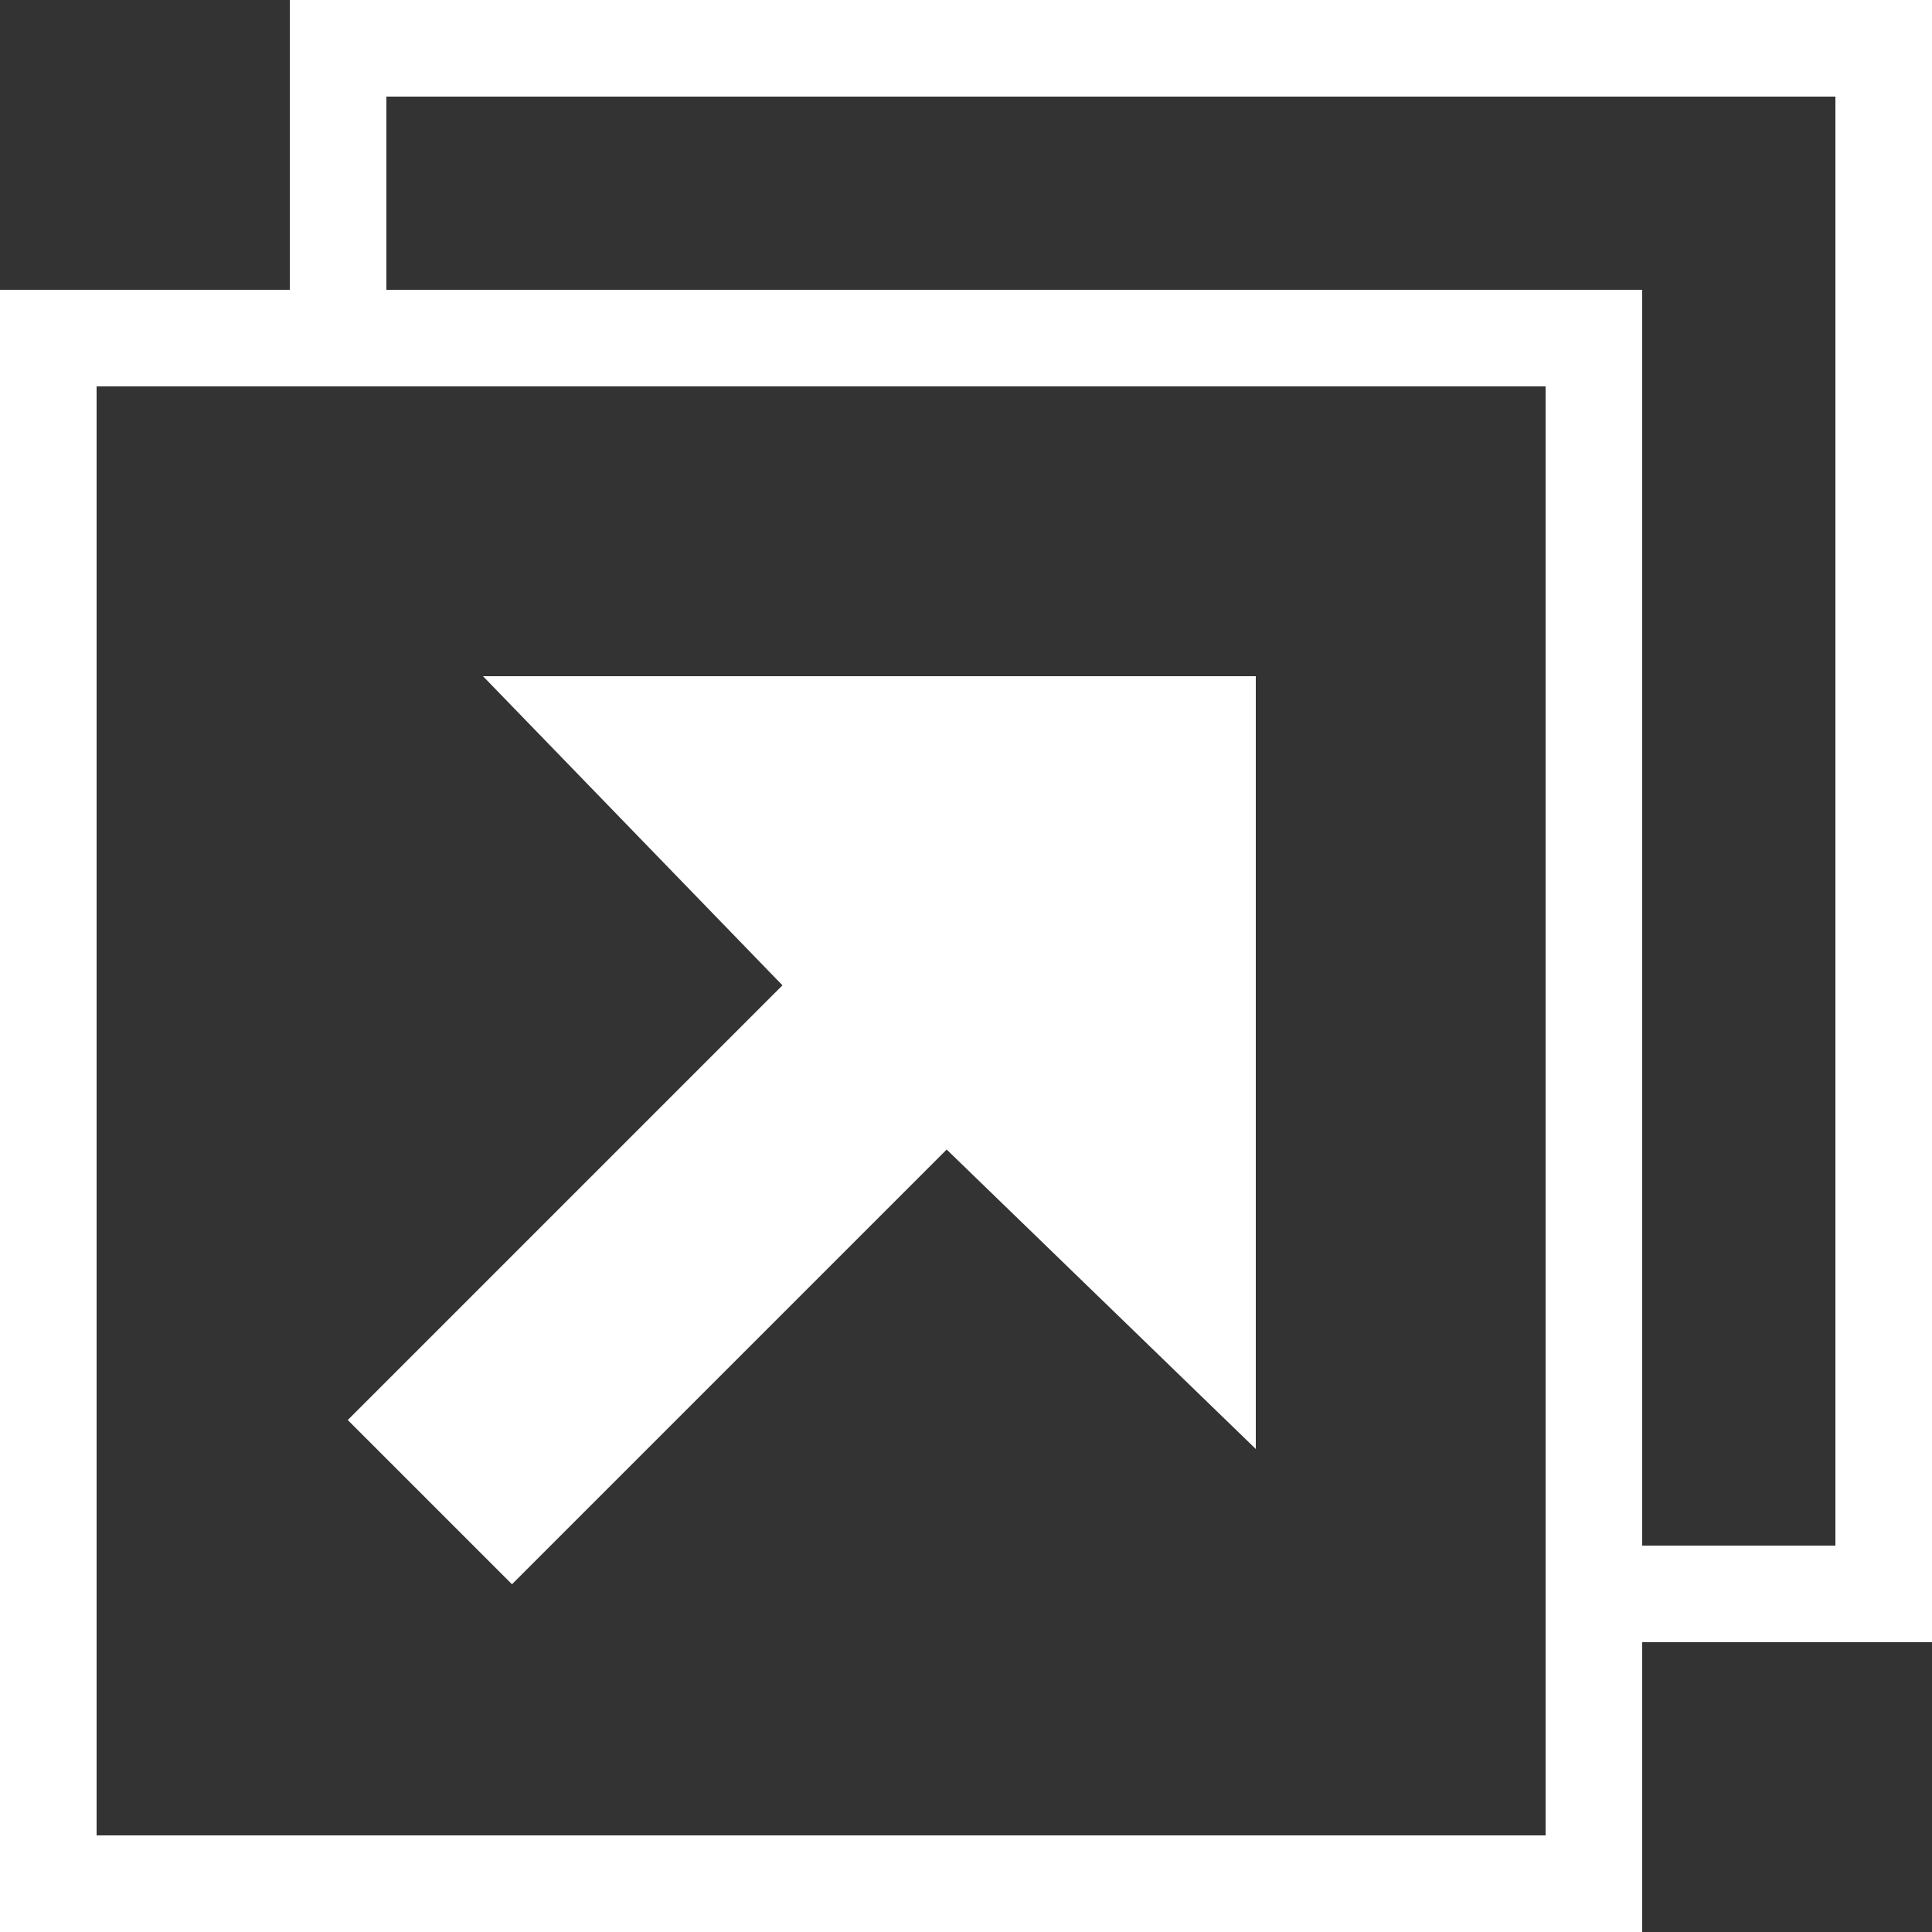
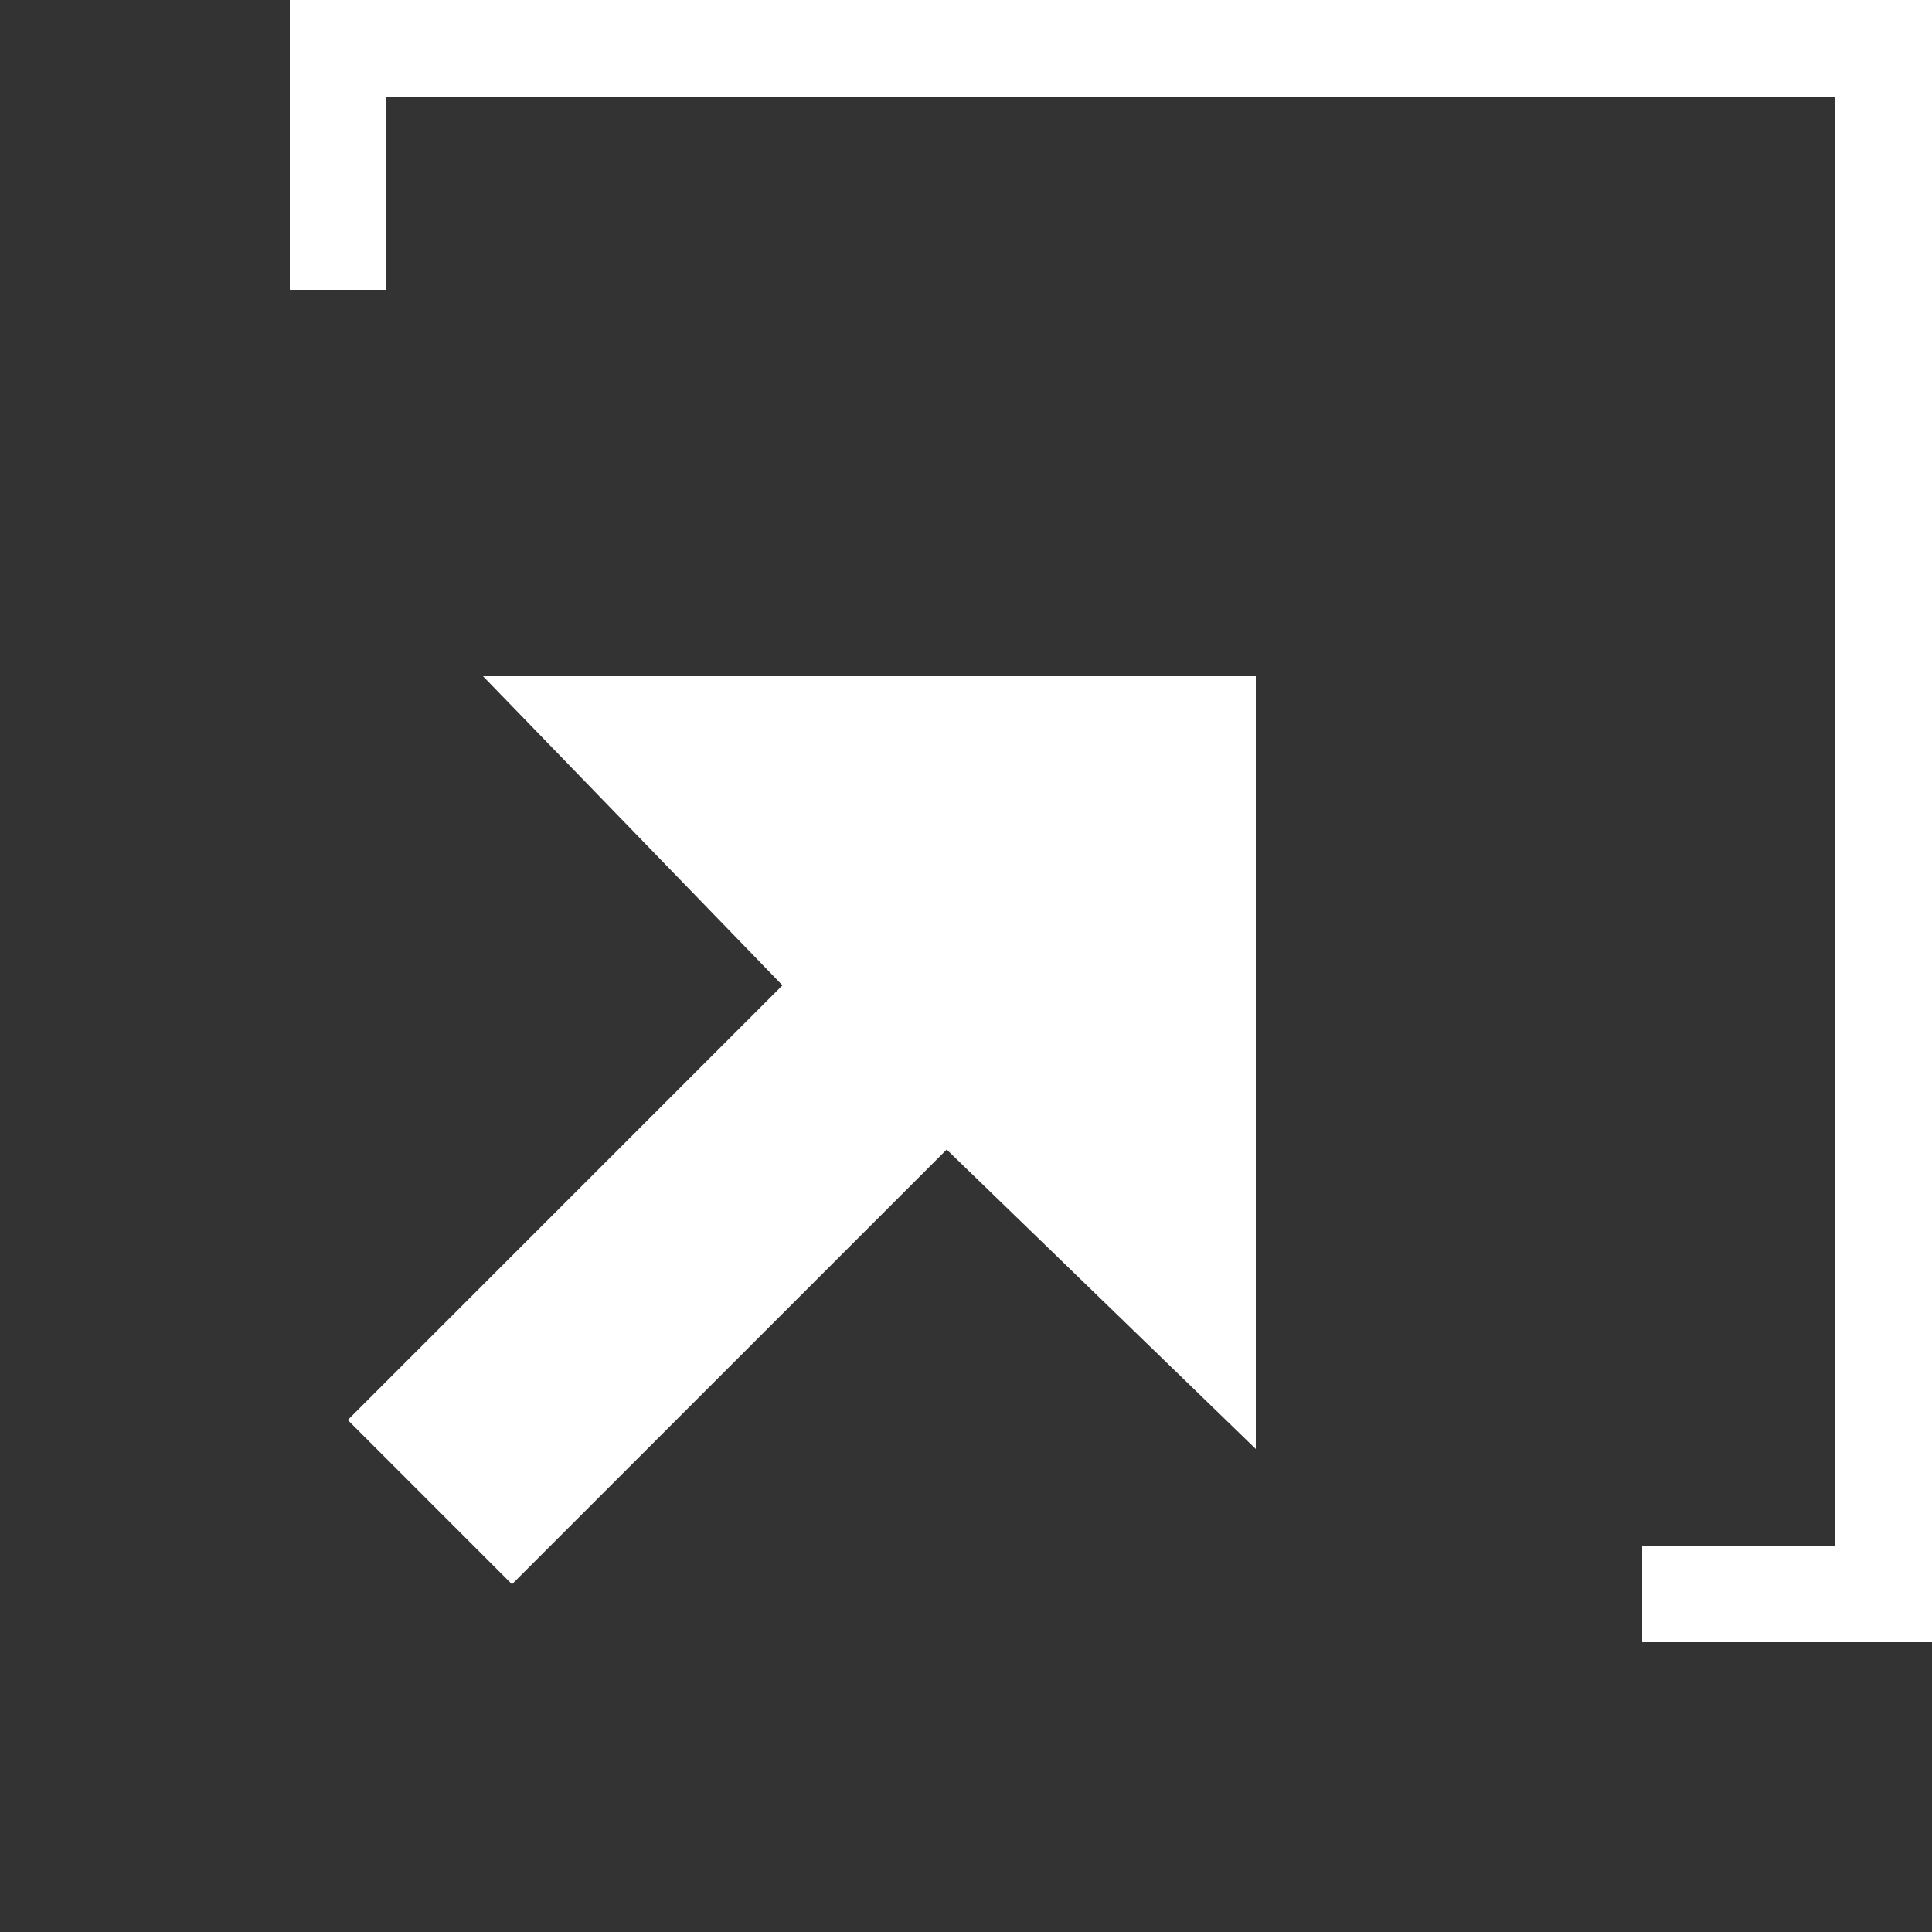
<svg xmlns="http://www.w3.org/2000/svg" enable-background="new 0 0 20 20" viewBox="0 0 20 20">
  <rect x="0" y="0" width="20" height="20" fill="#333333" stroke="none" />
  <g fill="#fff">
    <path d="m8.1 10.2-4.5 4.5 1.7 1.7 4.5-4.5 3.2 3.1v-8h-8z" />
-     <path d="m17 20v-17h-17v17zm-16-16h15v15h-15z" />
    <path d="m3 0v3h1v-2h15v15h-2v1h3v-17z" />
  </g>
</svg>